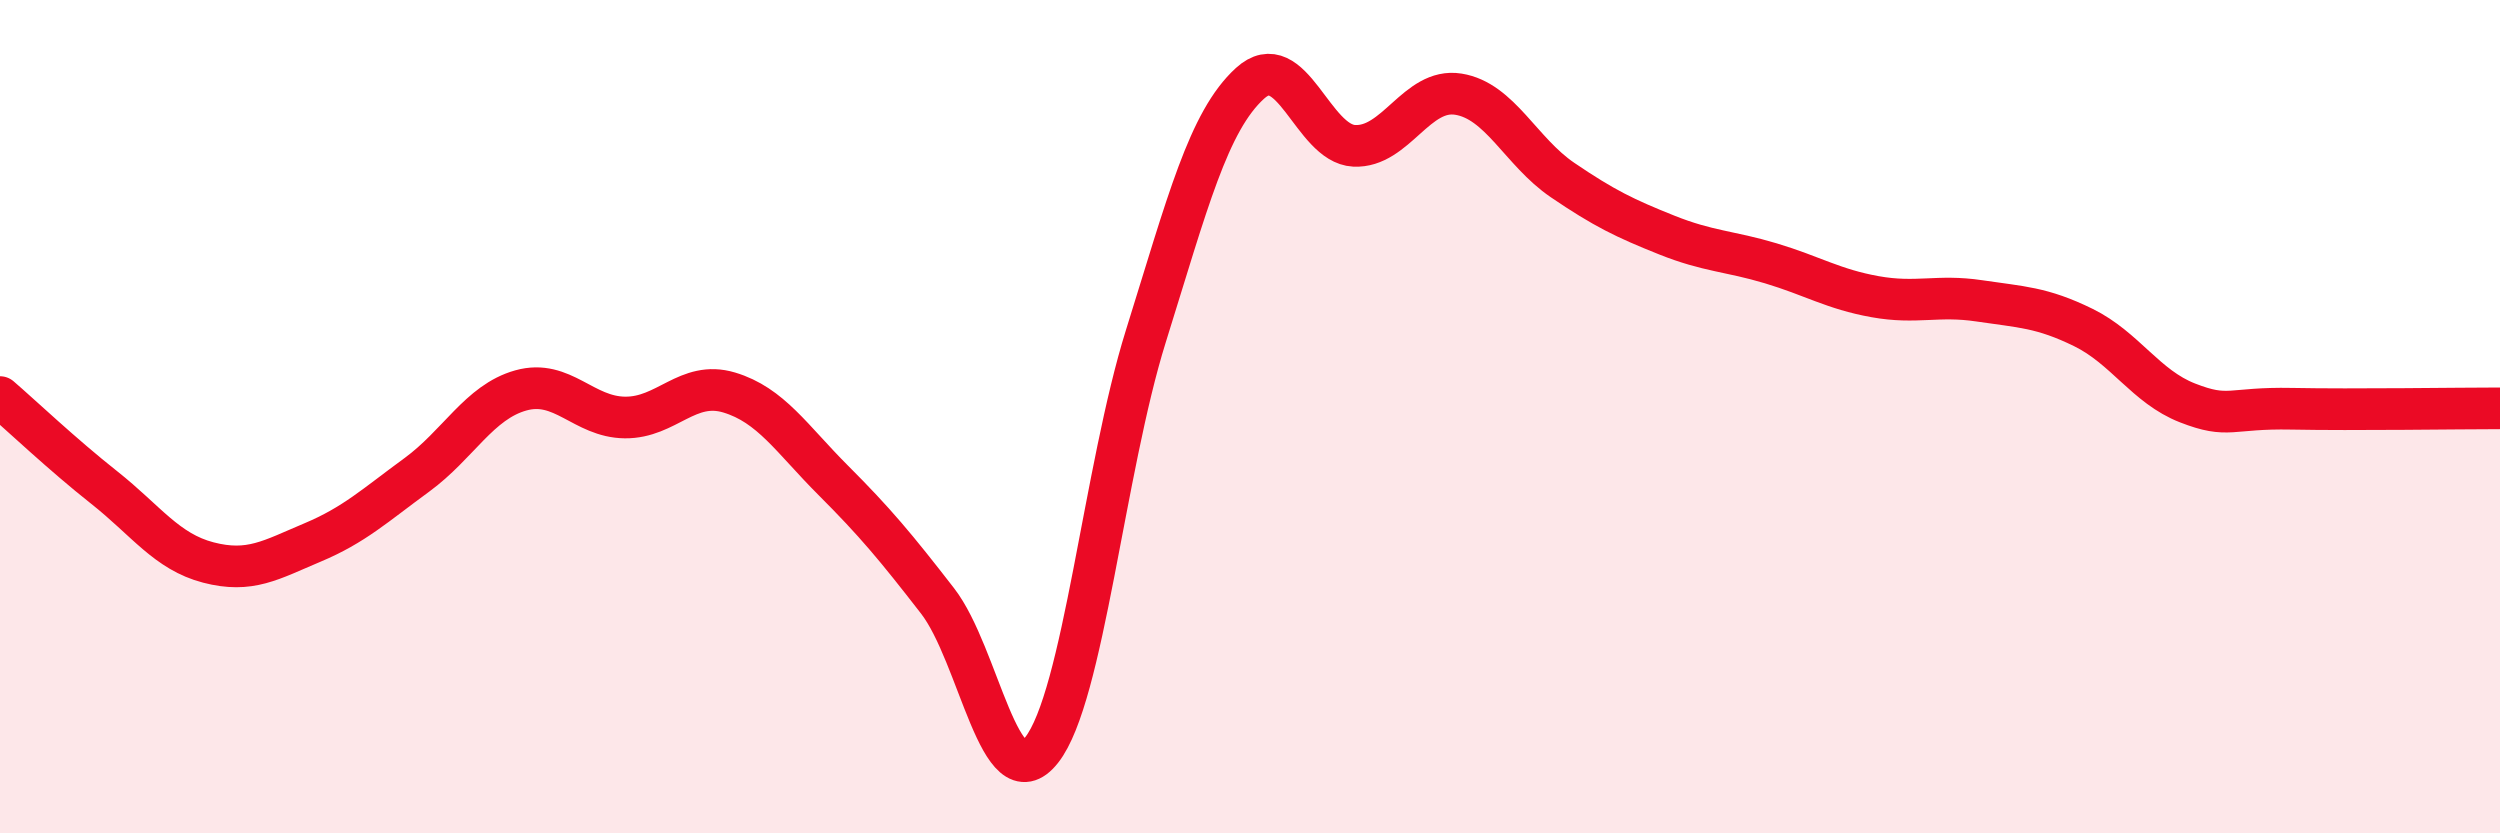
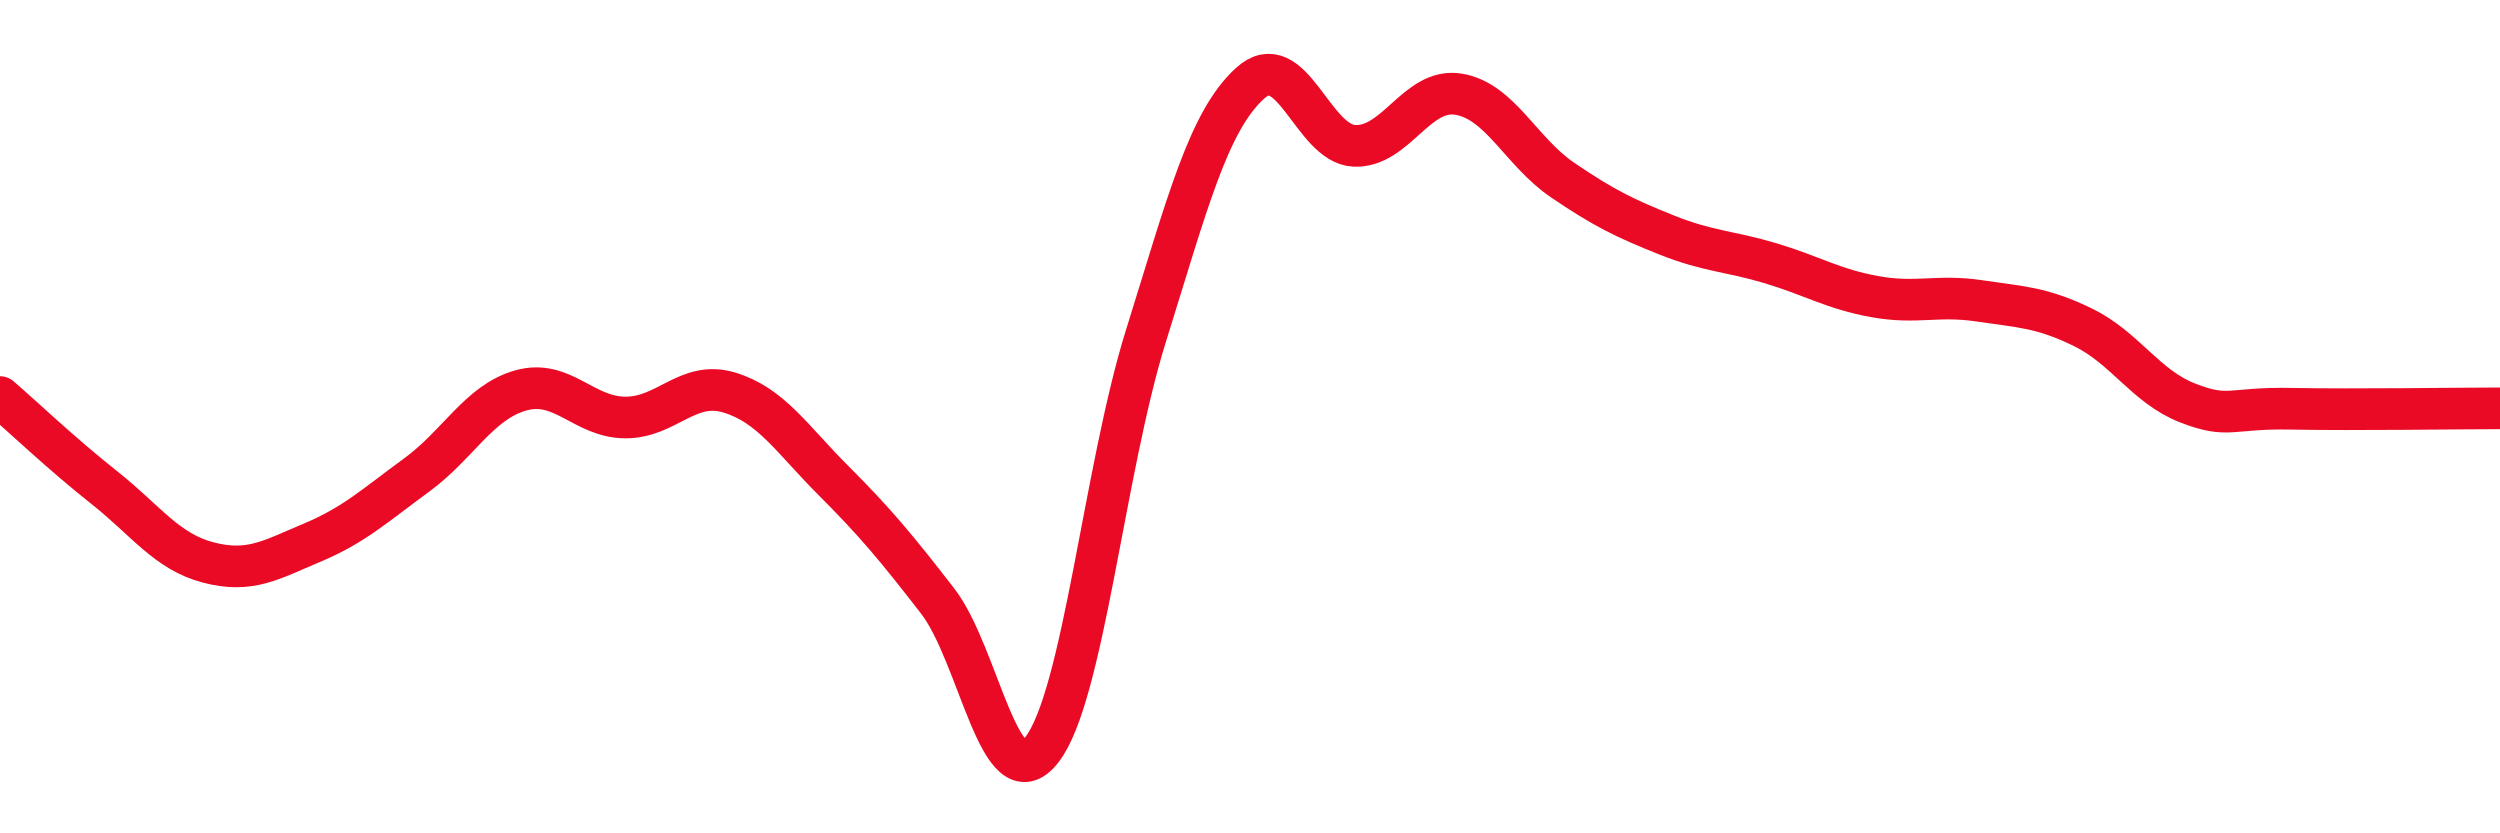
<svg xmlns="http://www.w3.org/2000/svg" width="60" height="20" viewBox="0 0 60 20">
-   <path d="M 0,9.53 C 0.5,9.96 1.5,10.91 2.5,11.7 C 3.5,12.49 4,13.24 5,13.5 C 6,13.76 6.5,13.44 7.5,13.02 C 8.5,12.6 9,12.13 10,11.4 C 11,10.67 11.5,9.65 12.5,9.37 C 13.5,9.09 14,10.01 15,10.02 C 16,10.03 16.5,9.12 17.5,9.42 C 18.5,9.72 19,10.53 20,11.53 C 21,12.53 21.5,13.13 22.5,14.42 C 23.5,15.71 24,19.27 25,18 C 26,16.73 26.5,11.27 27.5,8.07 C 28.5,4.87 29,2.91 30,2 C 31,1.09 31.5,3.45 32.5,3.5 C 33.5,3.55 34,2.1 35,2.26 C 36,2.42 36.5,3.64 37.5,4.32 C 38.5,5 39,5.24 40,5.64 C 41,6.04 41.5,6.02 42.5,6.32 C 43.5,6.62 44,6.94 45,7.12 C 46,7.3 46.5,7.07 47.5,7.22 C 48.5,7.37 49,7.37 50,7.86 C 51,8.35 51.5,9.28 52.5,9.67 C 53.5,10.06 53.5,9.78 55,9.81 C 56.5,9.84 59,9.8 60,9.8L60 20L0 20Z" fill="#EB0A25" opacity="0.1" stroke-linecap="round" stroke-linejoin="round" />
  <path d="M 0,9.53 C 0.5,9.96 1.5,10.91 2.5,11.7 C 3.5,12.49 4,13.24 5,13.5 C 6,13.76 6.5,13.44 7.5,13.02 C 8.5,12.6 9,12.13 10,11.4 C 11,10.67 11.5,9.65 12.5,9.37 C 13.5,9.09 14,10.01 15,10.02 C 16,10.03 16.5,9.12 17.5,9.42 C 18.5,9.72 19,10.53 20,11.53 C 21,12.53 21.5,13.13 22.5,14.42 C 23.5,15.71 24,19.27 25,18 C 26,16.73 26.5,11.27 27.5,8.07 C 28.5,4.87 29,2.91 30,2 C 31,1.09 31.5,3.45 32.5,3.5 C 33.5,3.55 34,2.1 35,2.26 C 36,2.42 36.5,3.64 37.5,4.32 C 38.5,5 39,5.24 40,5.64 C 41,6.04 41.5,6.02 42.5,6.32 C 43.5,6.62 44,6.94 45,7.12 C 46,7.3 46.5,7.07 47.5,7.22 C 48.5,7.37 49,7.37 50,7.86 C 51,8.35 51.5,9.28 52.5,9.67 C 53.5,10.06 53.5,9.78 55,9.81 C 56.5,9.84 59,9.8 60,9.8" stroke="#EB0A25" stroke-width="1" fill="none" stroke-linecap="round" stroke-linejoin="round" />
</svg>